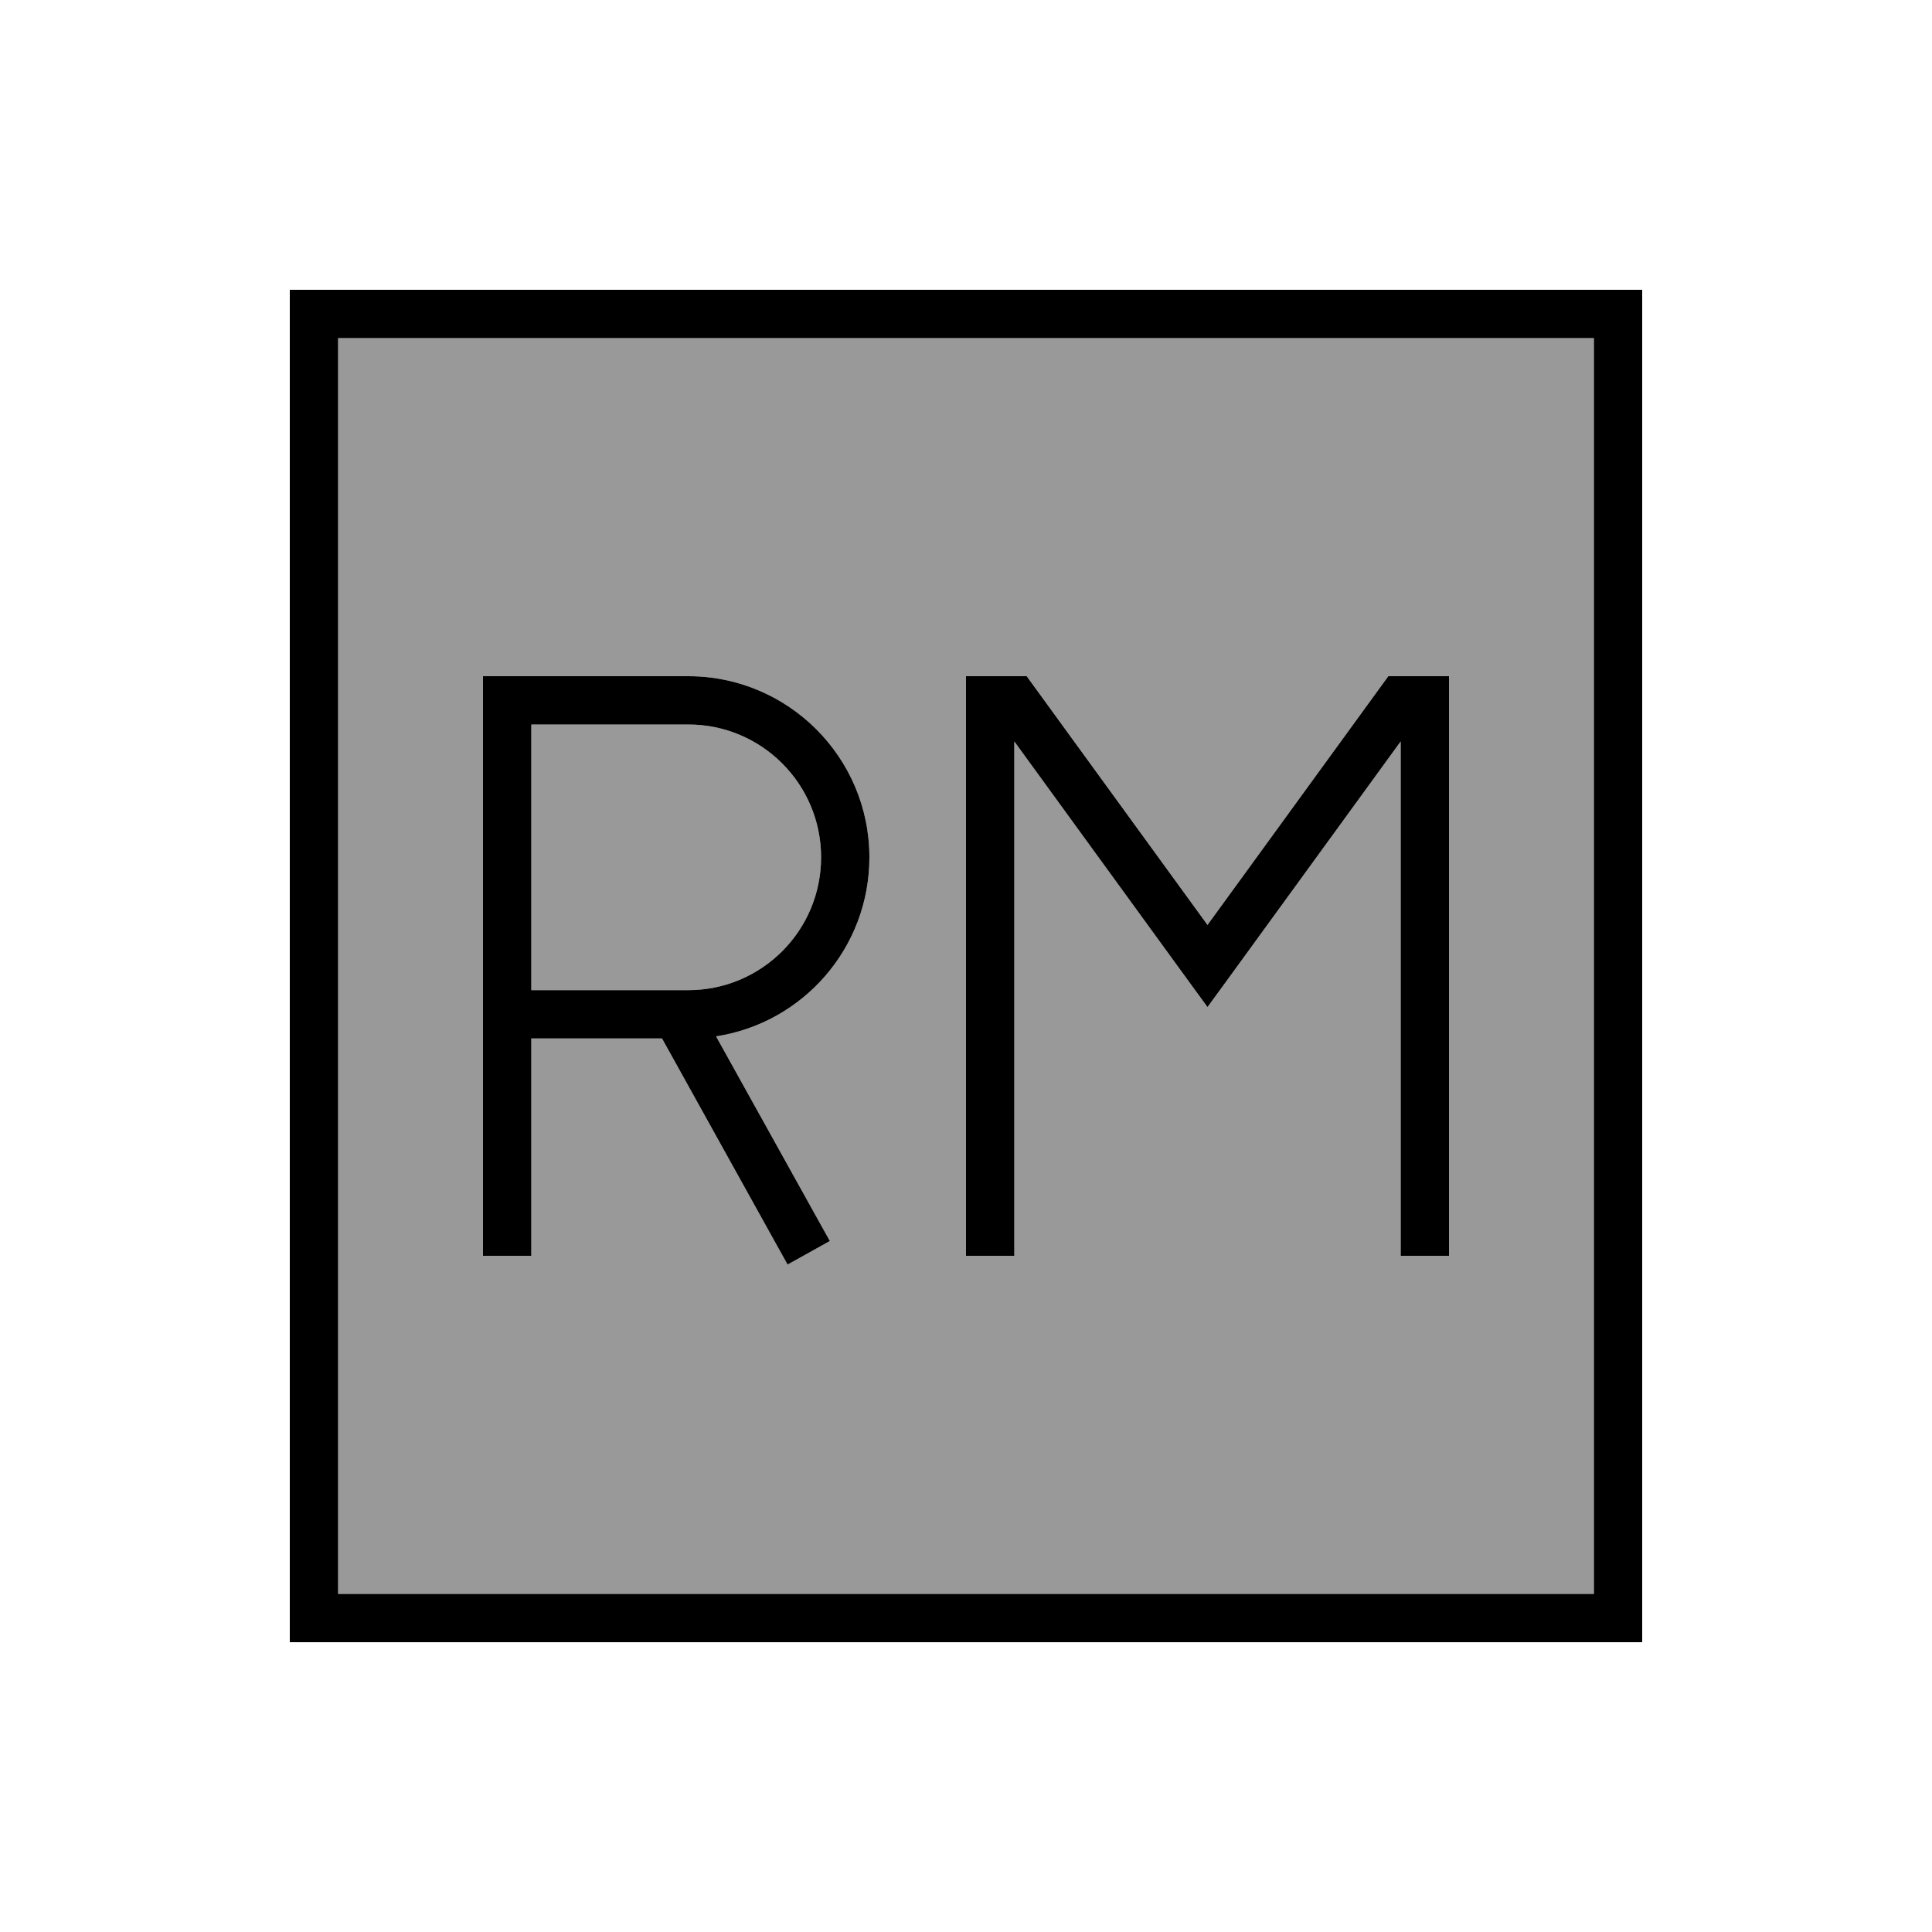
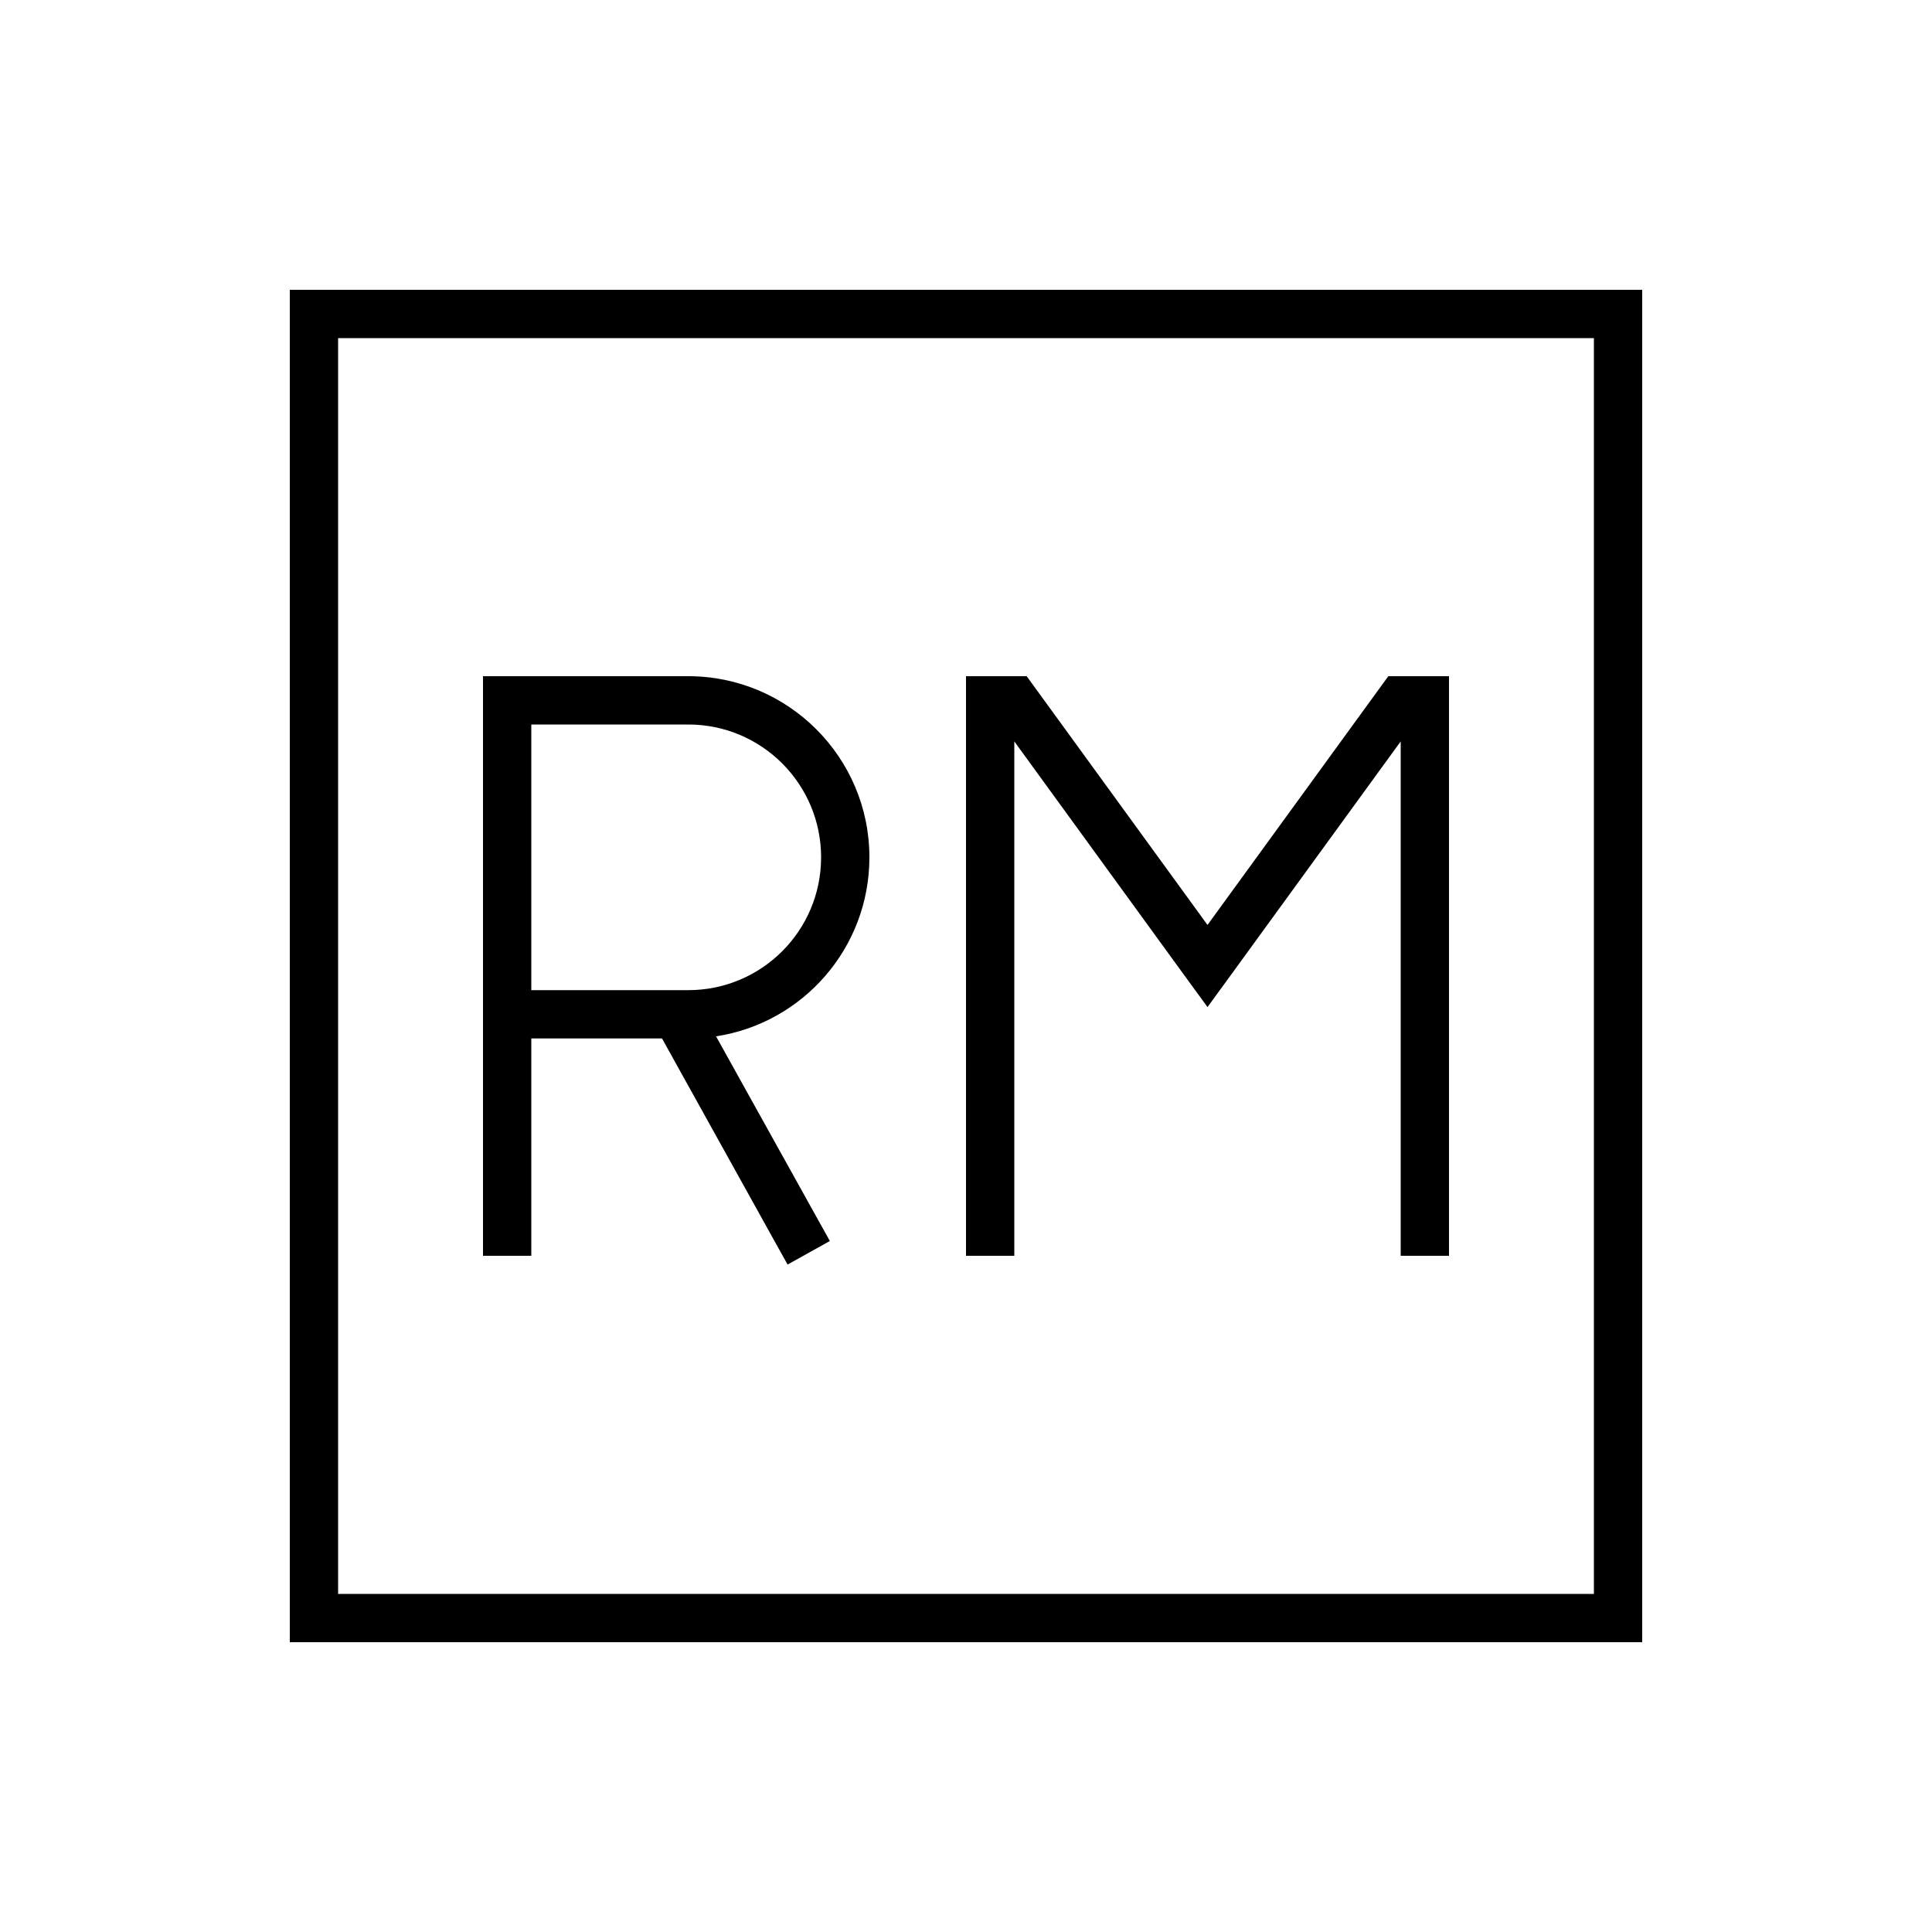
<svg xmlns="http://www.w3.org/2000/svg" viewBox="0 0 640 640">
-   <path opacity=".4" fill="currentColor" d="M112 112L528 112L528 528L112 528L112 112zM160 224L160 416L176 416L176 344L219.3 344L257 411.9L260.9 418.9L274.9 411.1L271 404.1L237.2 343.3C266 338.9 288 314 288 284C288 250.9 261.1 224 228 224L160 224zM176 240L228 240C252.3 240 272 259.7 272 284C272 308.3 252.3 328 228 328L176 328L176 240zM320 224L320 416L336 416L336 245.6L393.5 324.7L400 333.6L406.5 324.7L464 245.6L464 416L480 416L480 224C467.4 224 460.7 224 459.9 224L457.5 227.3L400 306.4L342.5 227.3L340.1 224C335.3 224 322.7 224 320 224z" />
  <path fill="currentColor" d="M112 112L112 528L528 528L528 112L112 112zM96 96L544 96L544 544L96 544L96 96zM320 416L320 224C332.6 224 339.3 224 340.1 224L342.5 227.3L400 306.4L457.5 227.3L459.9 224C464.7 224 477.3 224 480 224L480 416L464 416L464 245.6L406.5 324.7L400 333.6L393.5 324.7L336 245.6L336 416L320 416zM168 224L228 224C261.1 224 288 250.9 288 284C288 314 266 338.9 237.2 343.3L271 404.1L274.9 411.1L260.9 418.9L257 411.9L219.3 344L176 344L176 416L160 416L160 224L168 224zM228 328C252.3 328 272 308.3 272 284C272 259.7 252.3 240 228 240L176 240L176 328L228 328z" />
</svg>